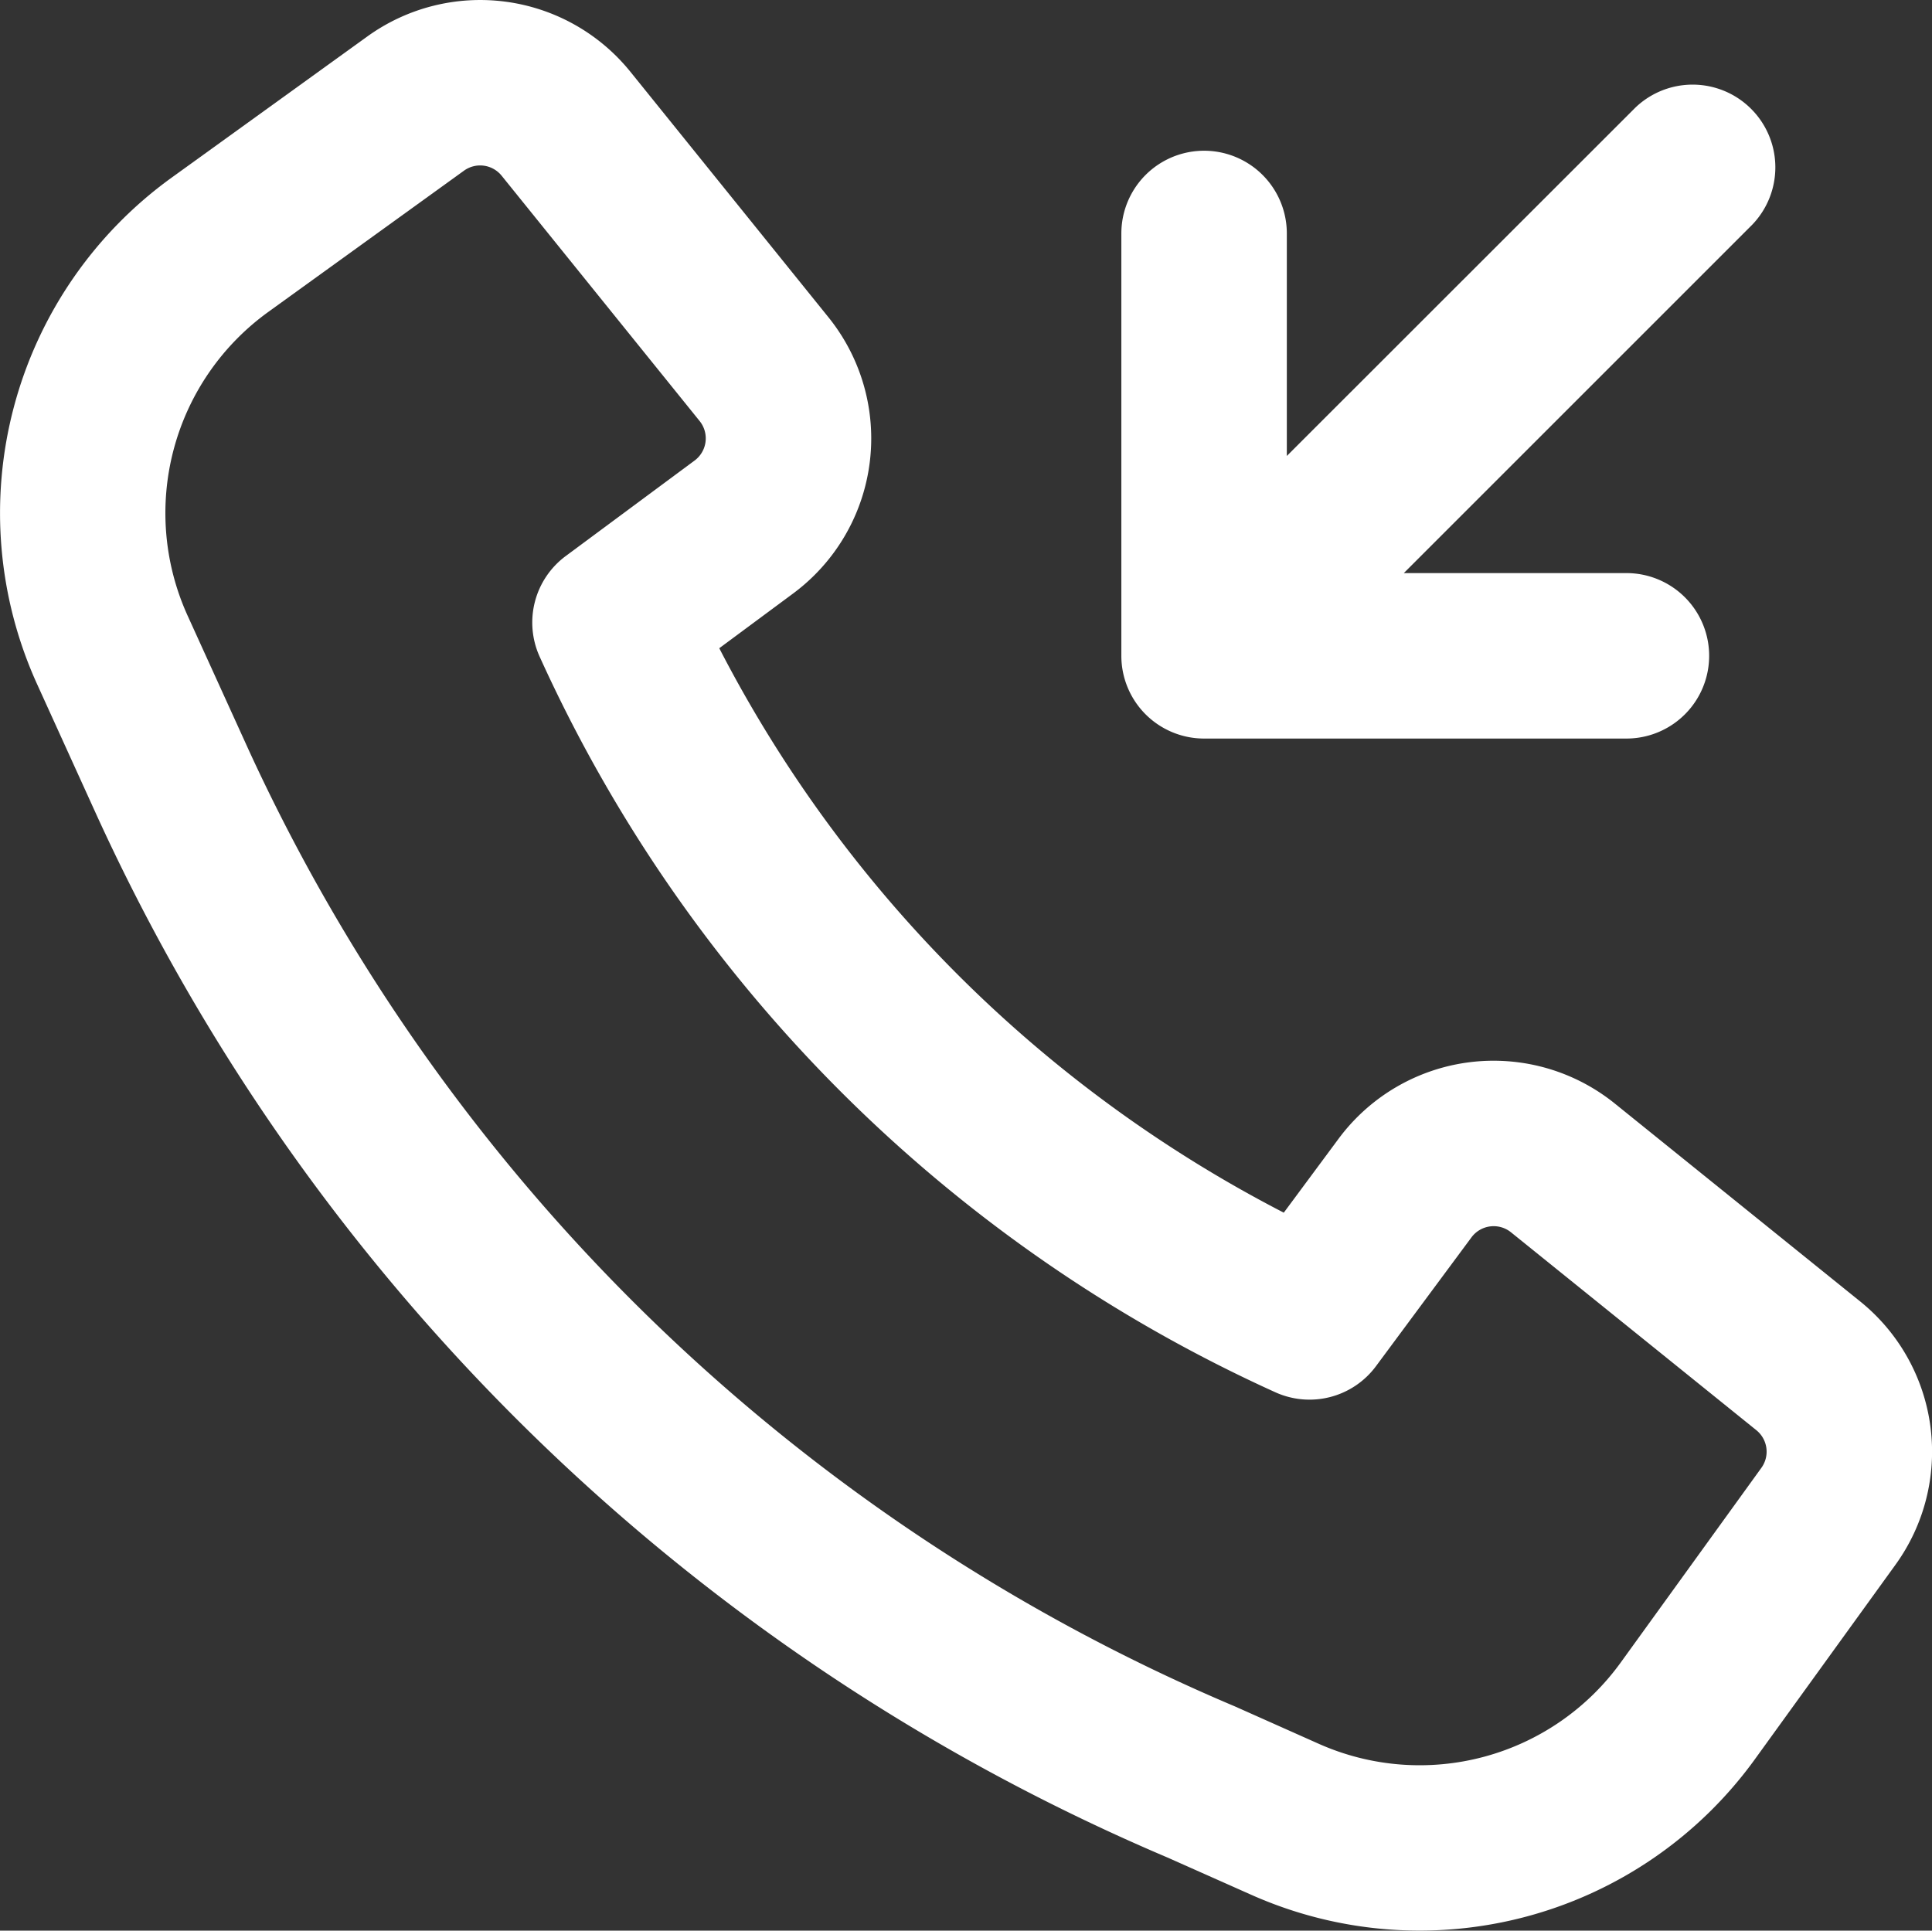
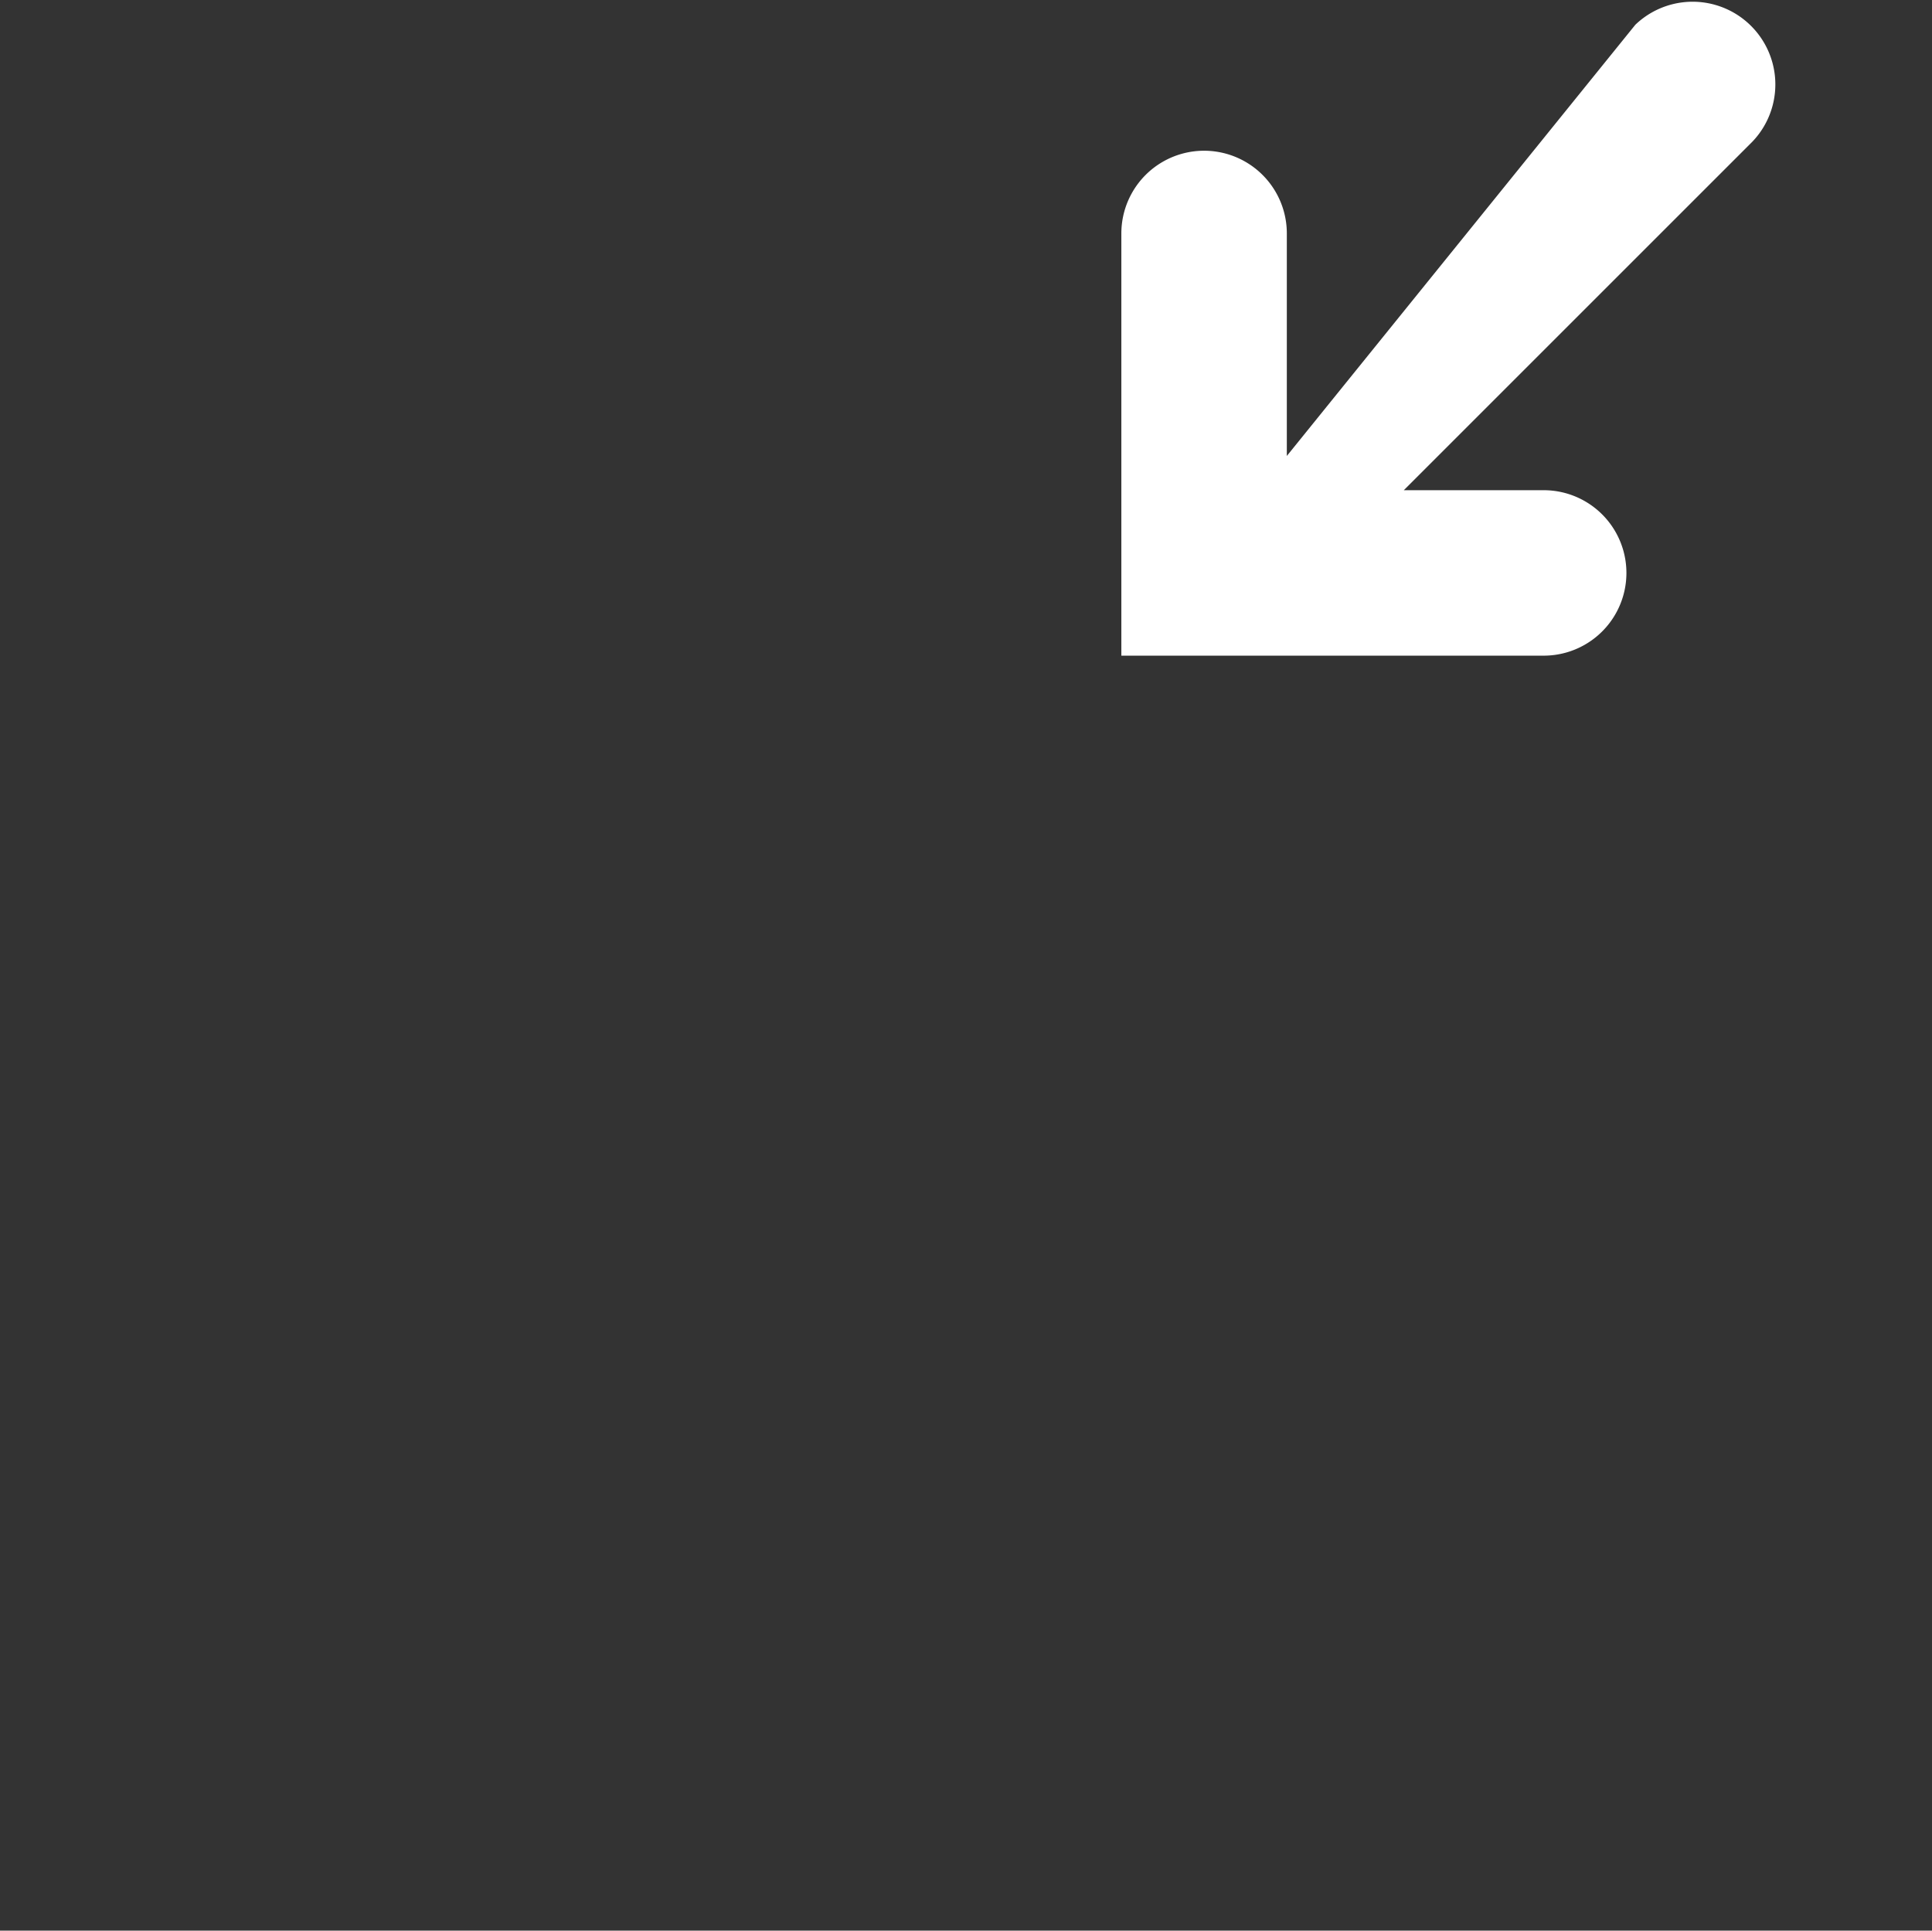
<svg xmlns="http://www.w3.org/2000/svg" width="24.145" height="24.131" viewBox="0 0 24.145 24.131">
  <rect x="0" y="0" width="24.145" height="24.131" fill="#333333" stroke="none" />
  <g id="header-telefon" transform="translate(-1931.13 206.969)">
    <g id="telefon" transform="translate(1931.13 -206.969)">
-       <path id="Path_697" data-name="Path 697" d="M4.814,13.292A25.8,25.8,0,0,0,18.177,26.273l1.045.465a5.17,5.17,0,0,0,6.294-1.695l1.757-2.431a2.412,2.412,0,0,0-.441-3.29l-3.067-2.474a2.412,2.412,0,0,0-3.453.441l-.684.923a16.393,16.393,0,0,1-7.055-7.055l.923-.684a2.412,2.412,0,0,0,.441-3.453L11.463,3.953a2.412,2.412,0,0,0-3.29-.441L5.728,5.276a5.17,5.17,0,0,0-1.68,6.331l.764,1.681ZM18.993,24.373a23.734,23.734,0,0,1-12.3-11.942v0l-.763-1.678a3.1,3.1,0,0,1,1.008-3.8L9.383,5.188a.345.345,0,0,1,.47.063l2.475,3.067a.345.345,0,0,1-.063.493l-1.611,1.194a1.034,1.034,0,0,0-.326,1.257,18.455,18.455,0,0,0,9.195,9.195,1.034,1.034,0,0,0,1.257-.326l1.194-1.611a.345.345,0,0,1,.493-.063l3.067,2.474a.345.345,0,0,1,.063.47L23.84,23.833a3.1,3.1,0,0,1-3.776,1.017L19.01,24.38Z" transform="translate(-3.584 -3.055)" fill="#fff" fill-rule="evenodd" />
-       <path id="Path_698" data-name="Path 698" d="M13.75,10.964A1.034,1.034,0,0,0,14.784,12h5.278a1.034,1.034,0,1,0,0-2.068H17.28l4.355-4.355a1.034,1.034,0,0,0-1.462-1.462L15.818,8.468V5.687a1.034,1.034,0,0,0-2.068,0Z" transform="translate(0.264 -2.769)" fill="#fff" />
+       <path id="Path_698" data-name="Path 698" d="M13.75,10.964h5.278a1.034,1.034,0,1,0,0-2.068H17.28l4.355-4.355a1.034,1.034,0,0,0-1.462-1.462L15.818,8.468V5.687a1.034,1.034,0,0,0-2.068,0Z" transform="translate(0.264 -2.769)" fill="#fff" />
    </g>
  </g>
</svg>